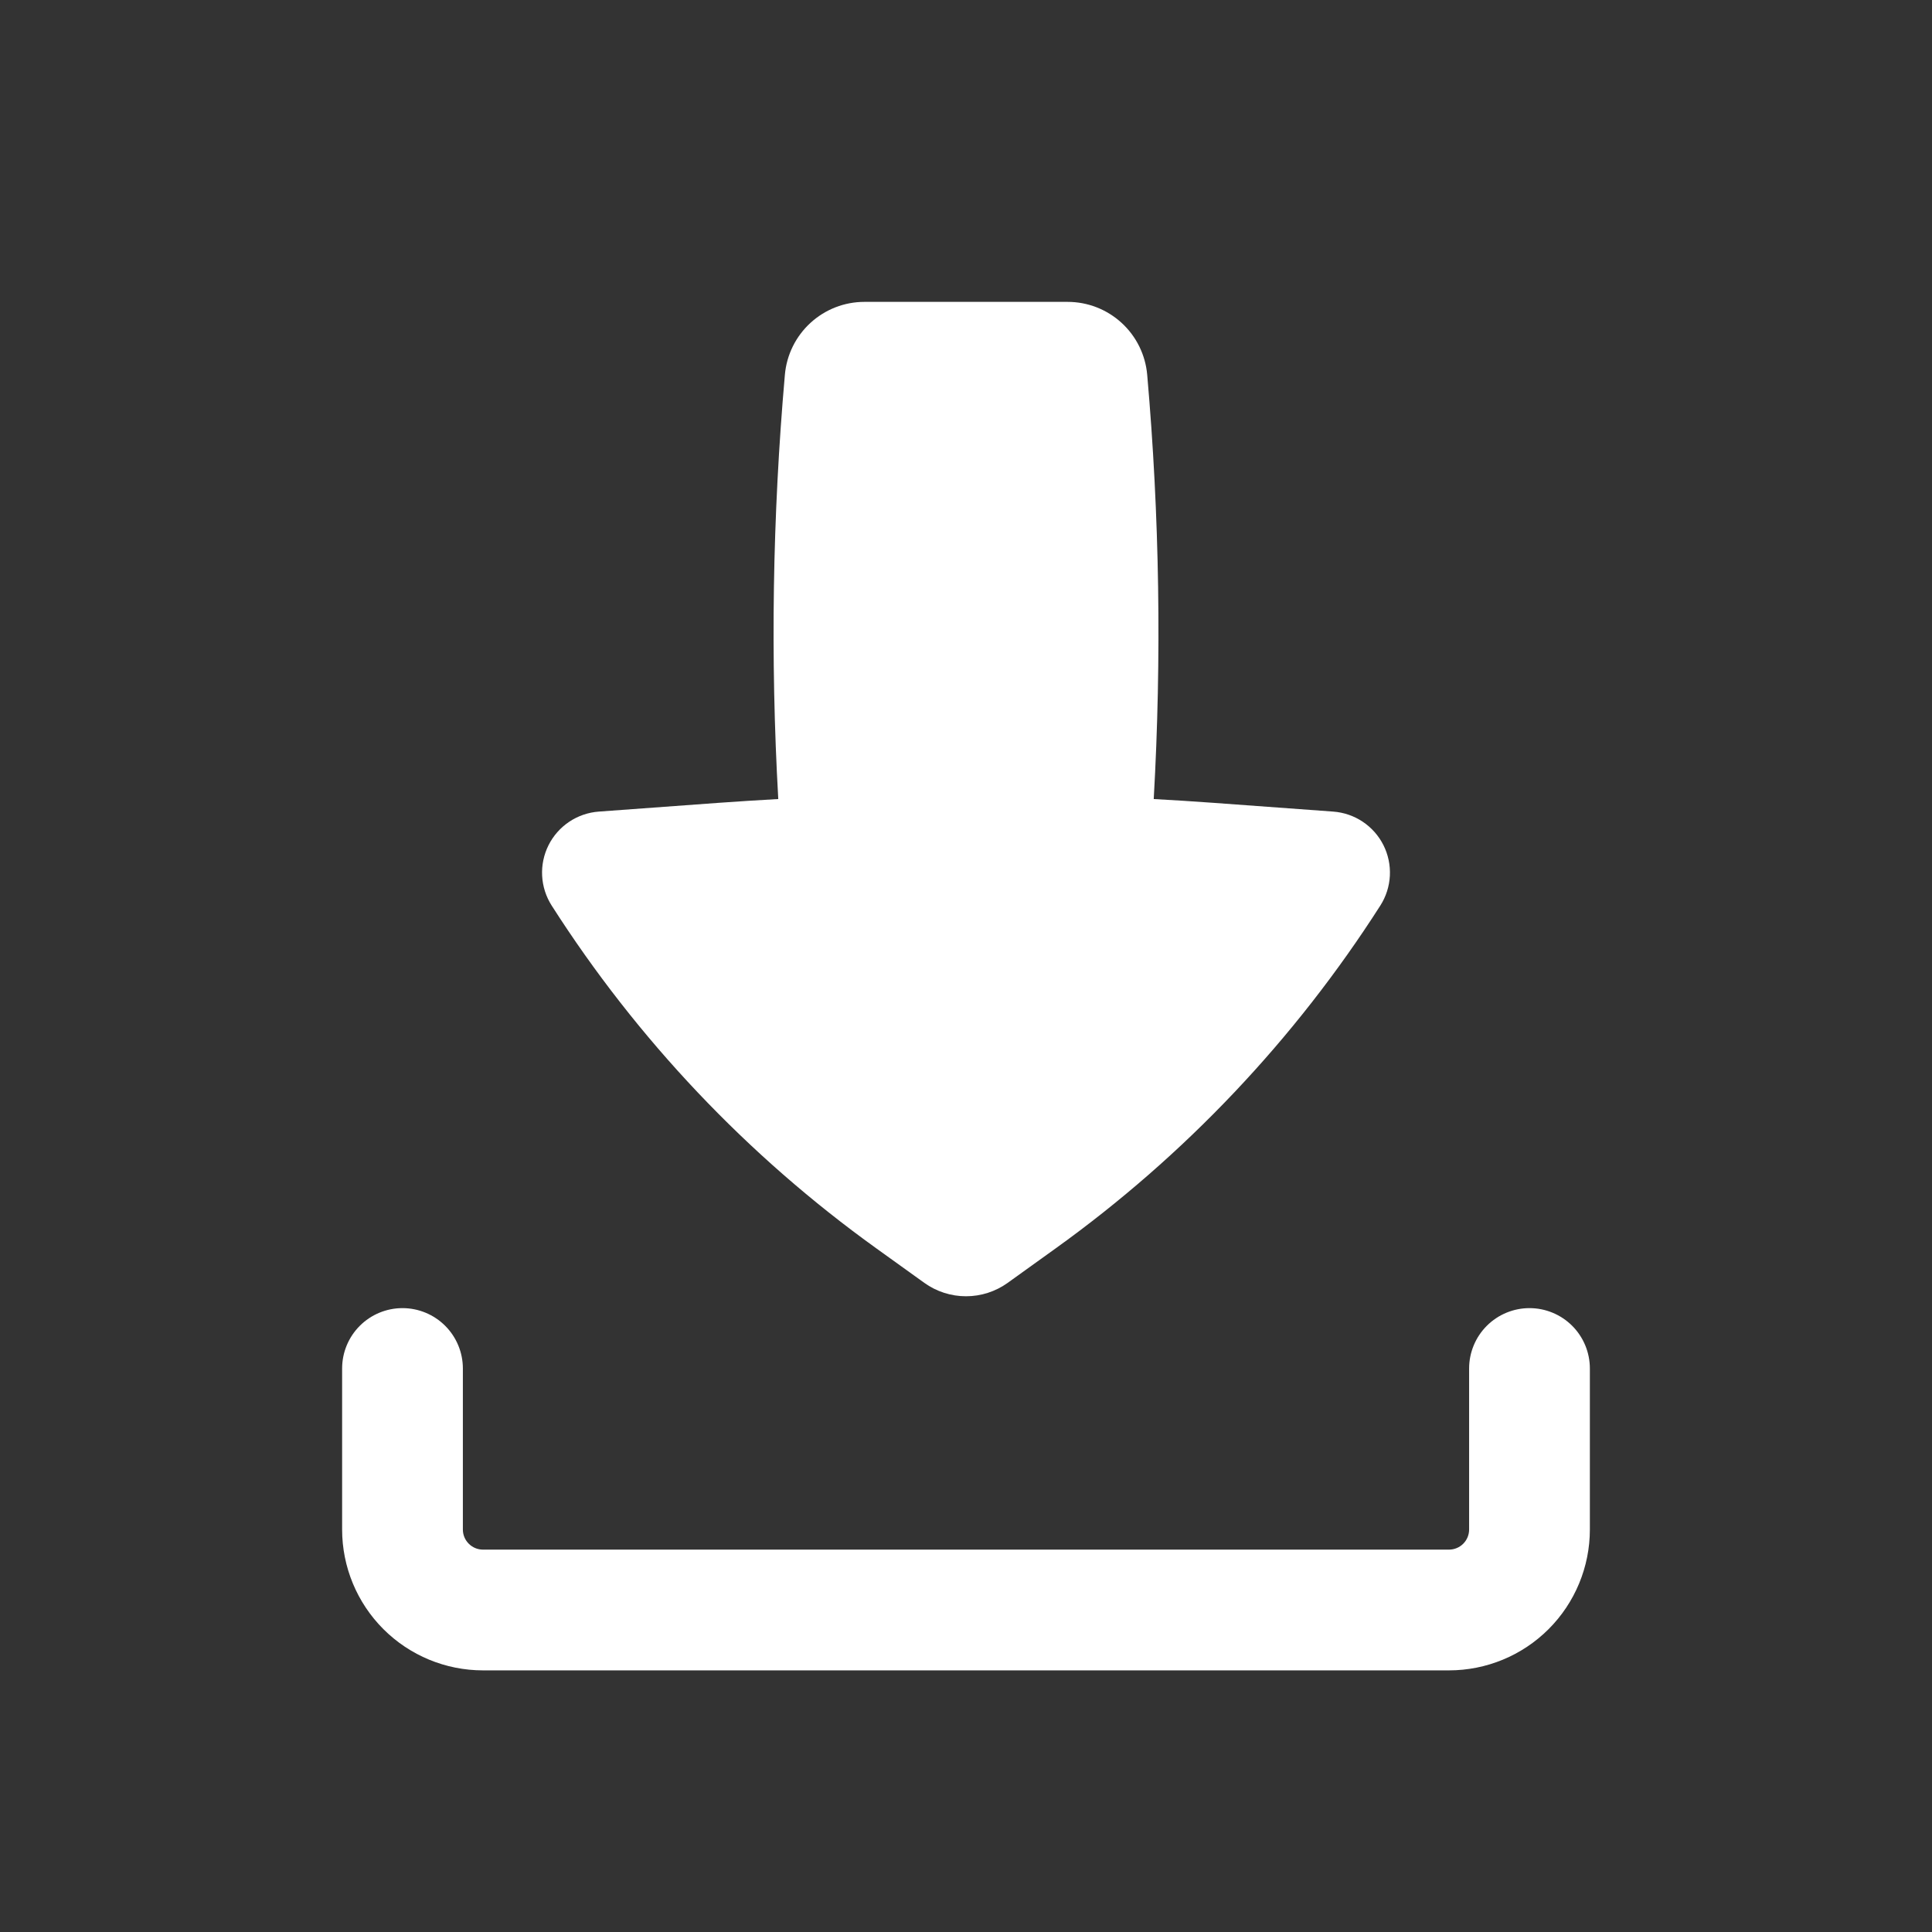
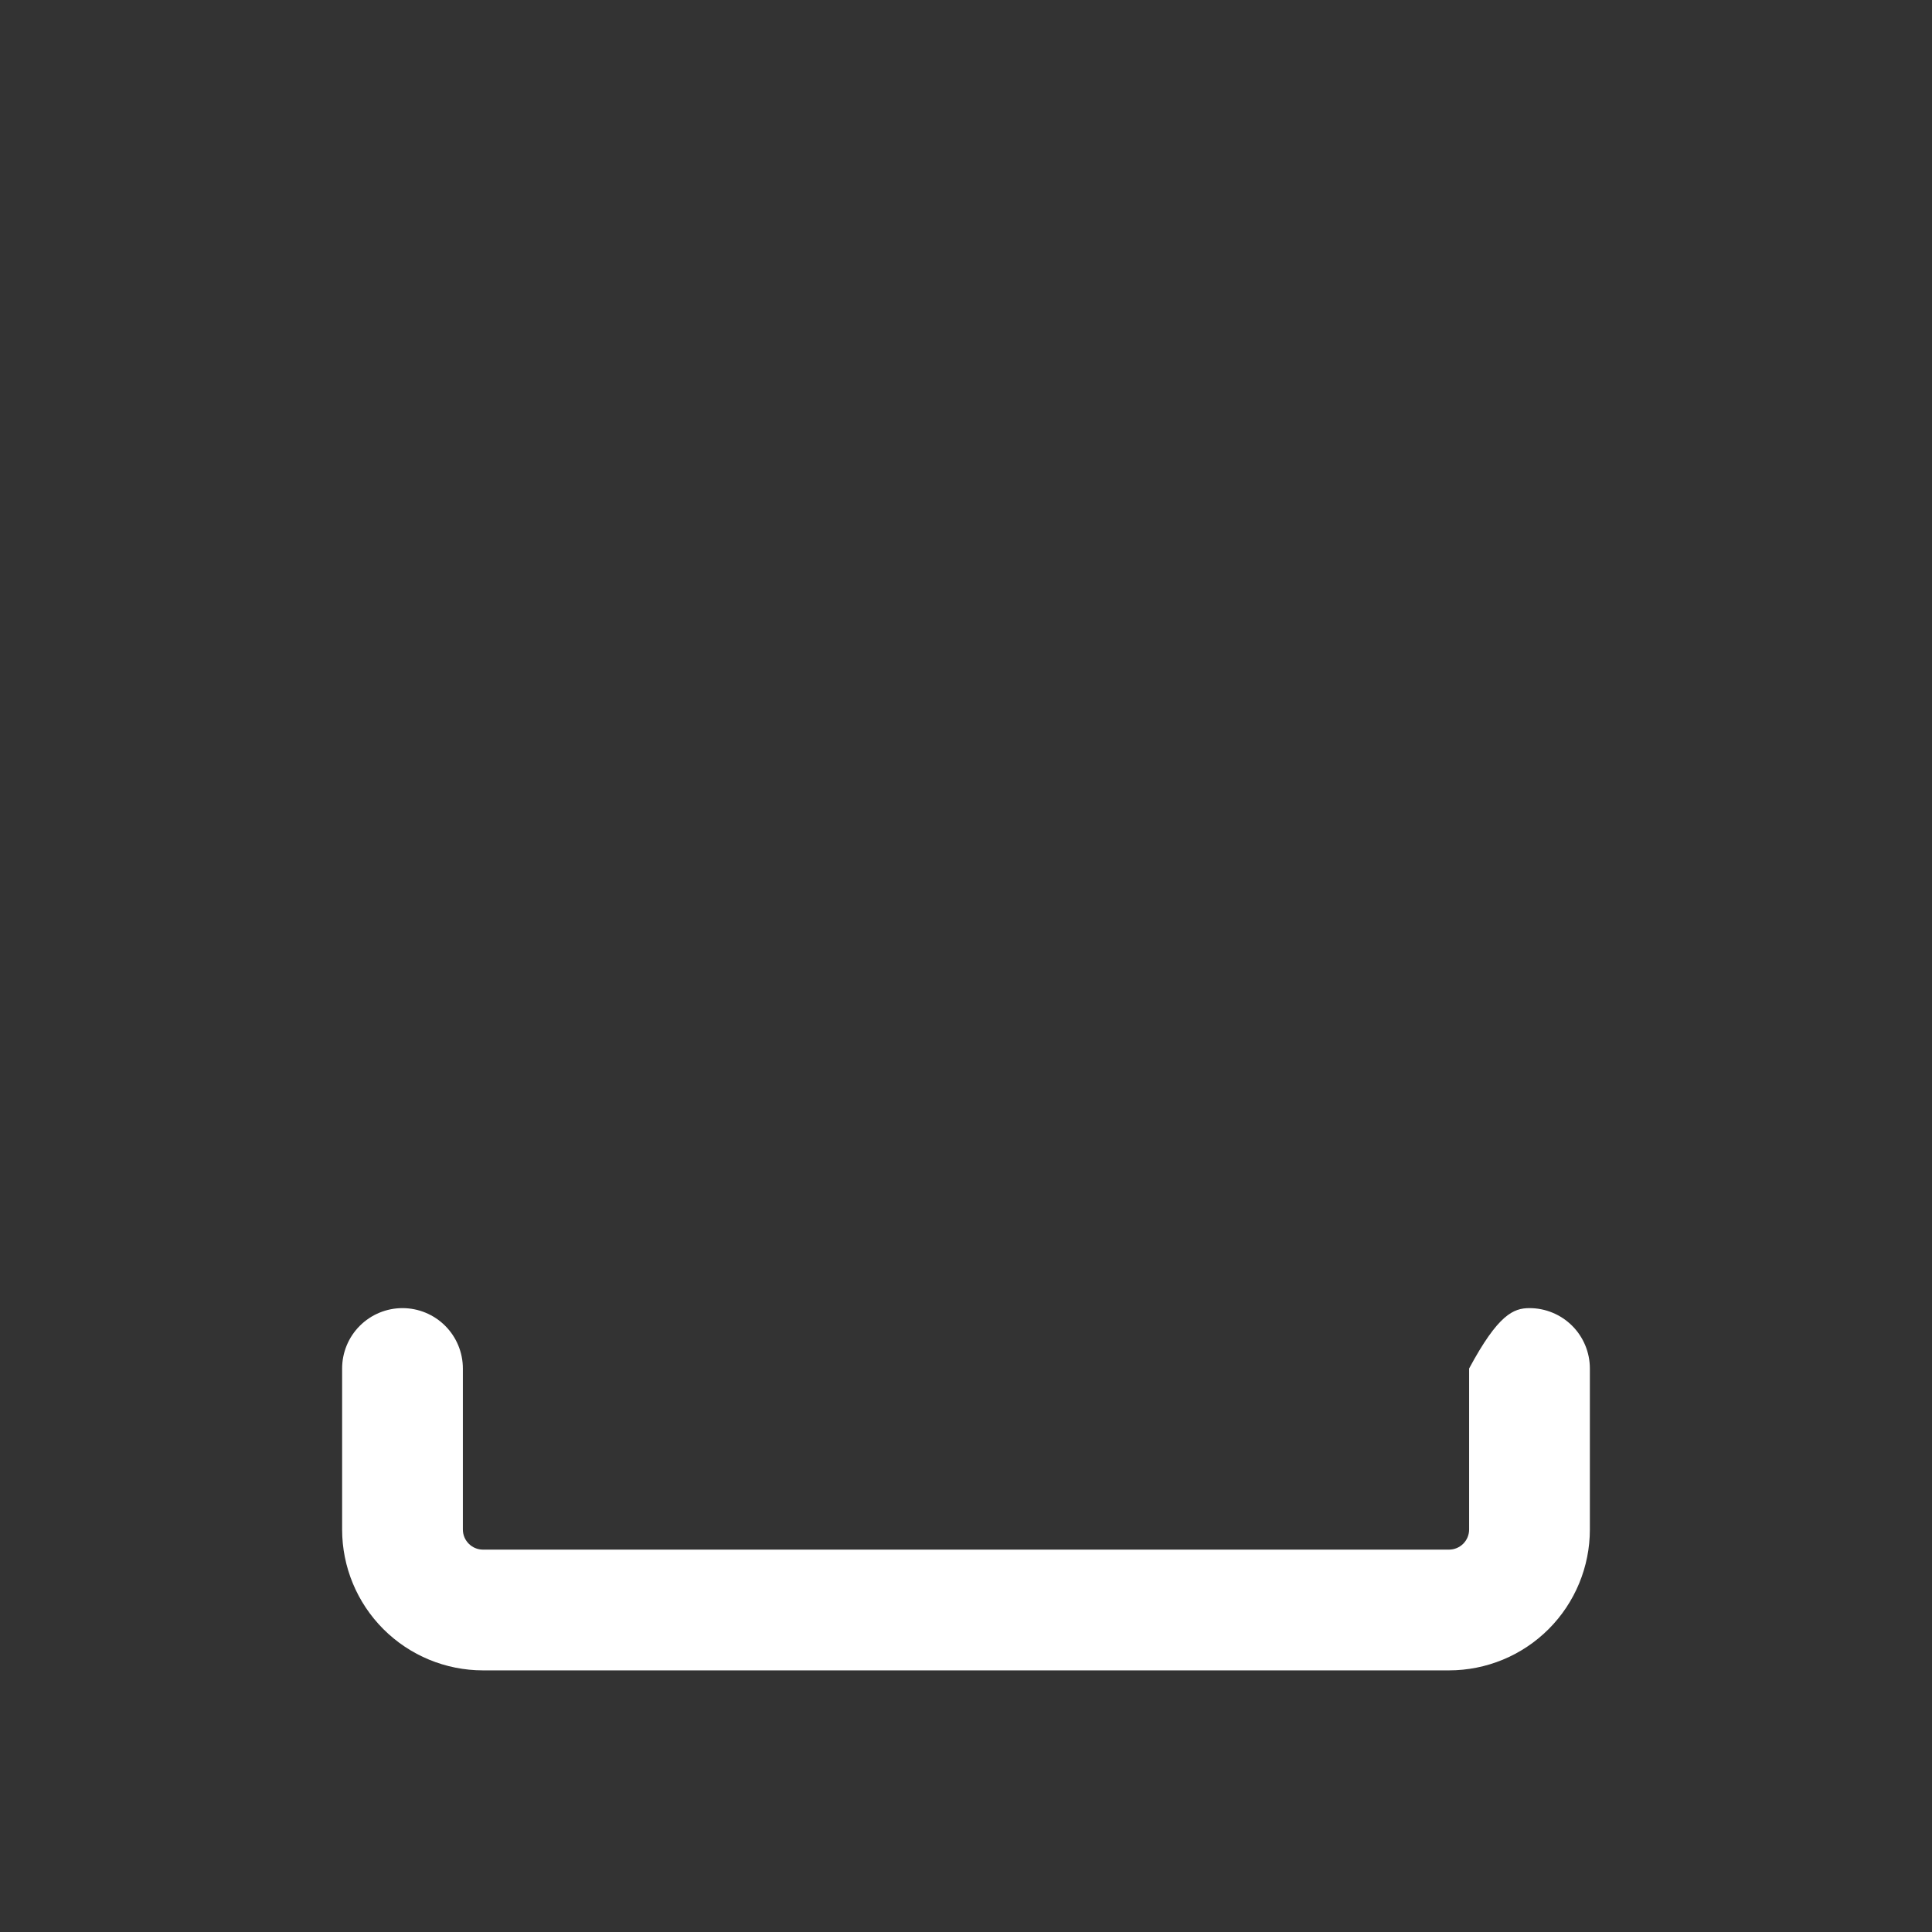
<svg xmlns="http://www.w3.org/2000/svg" width="148" height="148" viewBox="0 0 148 148" fill="none">
  <rect x="0" y="0" width="148" height="148" fill="#333333" stroke="none" />
-   <path fill-rule="evenodd" clip-rule="evenodd" d="M30.833 100.208C32.06 100.208 33.236 100.696 34.103 101.563C34.971 102.43 35.458 103.607 35.458 104.833V117.167C35.458 118.018 36.149 118.708 37 118.708H111C111.409 118.708 111.801 118.546 112.09 118.257C112.379 117.968 112.541 117.576 112.541 117.167V104.833C112.541 103.607 113.029 102.43 113.896 101.563C114.763 100.696 115.94 100.208 117.166 100.208C118.393 100.208 119.569 100.696 120.437 101.563C121.304 102.43 121.791 103.607 121.791 104.833V117.167C121.791 120.029 120.654 122.774 118.631 124.798C116.607 126.822 113.862 127.958 111 127.958H37C34.138 127.958 31.393 126.822 29.369 124.798C27.345 122.774 26.208 120.029 26.208 117.167V104.833C26.208 103.607 26.695 102.43 27.563 101.563C28.43 100.696 29.606 100.208 30.833 100.208Z" fill="white" />
-   <path d="M66.218 23.125C64.687 23.125 63.213 23.699 62.085 24.734C60.957 25.768 60.258 27.187 60.125 28.712C59.176 39.519 59.007 50.38 59.619 61.21C58.096 61.291 56.579 61.395 55.056 61.5L45.868 62.172C45.059 62.232 44.279 62.5 43.604 62.951C42.93 63.402 42.384 64.021 42.02 64.746C41.657 65.472 41.488 66.279 41.53 67.089C41.572 67.9 41.824 68.685 42.26 69.369C48.809 79.619 57.246 88.529 67.124 95.626L70.806 98.272C71.737 98.941 72.854 99.3 74 99.3C75.146 99.3 76.263 98.941 77.194 98.272L80.876 95.626C90.754 88.529 99.191 79.618 105.74 69.369C106.177 68.685 106.428 67.9 106.47 67.089C106.512 66.279 106.343 65.472 105.98 64.746C105.616 64.021 105.07 63.402 104.396 62.951C103.722 62.5 102.942 62.232 102.132 62.172L92.944 61.5C91.424 61.39 89.903 61.294 88.381 61.21C88.995 50.38 88.828 39.519 87.881 28.712C87.748 27.186 87.048 25.766 85.919 24.732C84.79 23.697 83.314 23.124 81.782 23.125H66.218Z" fill="white" />
+   <path fill-rule="evenodd" clip-rule="evenodd" d="M30.833 100.208C32.06 100.208 33.236 100.696 34.103 101.563C34.971 102.43 35.458 103.607 35.458 104.833V117.167C35.458 118.018 36.149 118.708 37 118.708H111C111.409 118.708 111.801 118.546 112.09 118.257C112.379 117.968 112.541 117.576 112.541 117.167V104.833C114.763 100.696 115.94 100.208 117.166 100.208C118.393 100.208 119.569 100.696 120.437 101.563C121.304 102.43 121.791 103.607 121.791 104.833V117.167C121.791 120.029 120.654 122.774 118.631 124.798C116.607 126.822 113.862 127.958 111 127.958H37C34.138 127.958 31.393 126.822 29.369 124.798C27.345 122.774 26.208 120.029 26.208 117.167V104.833C26.208 103.607 26.695 102.43 27.563 101.563C28.43 100.696 29.606 100.208 30.833 100.208Z" fill="white" />
</svg>